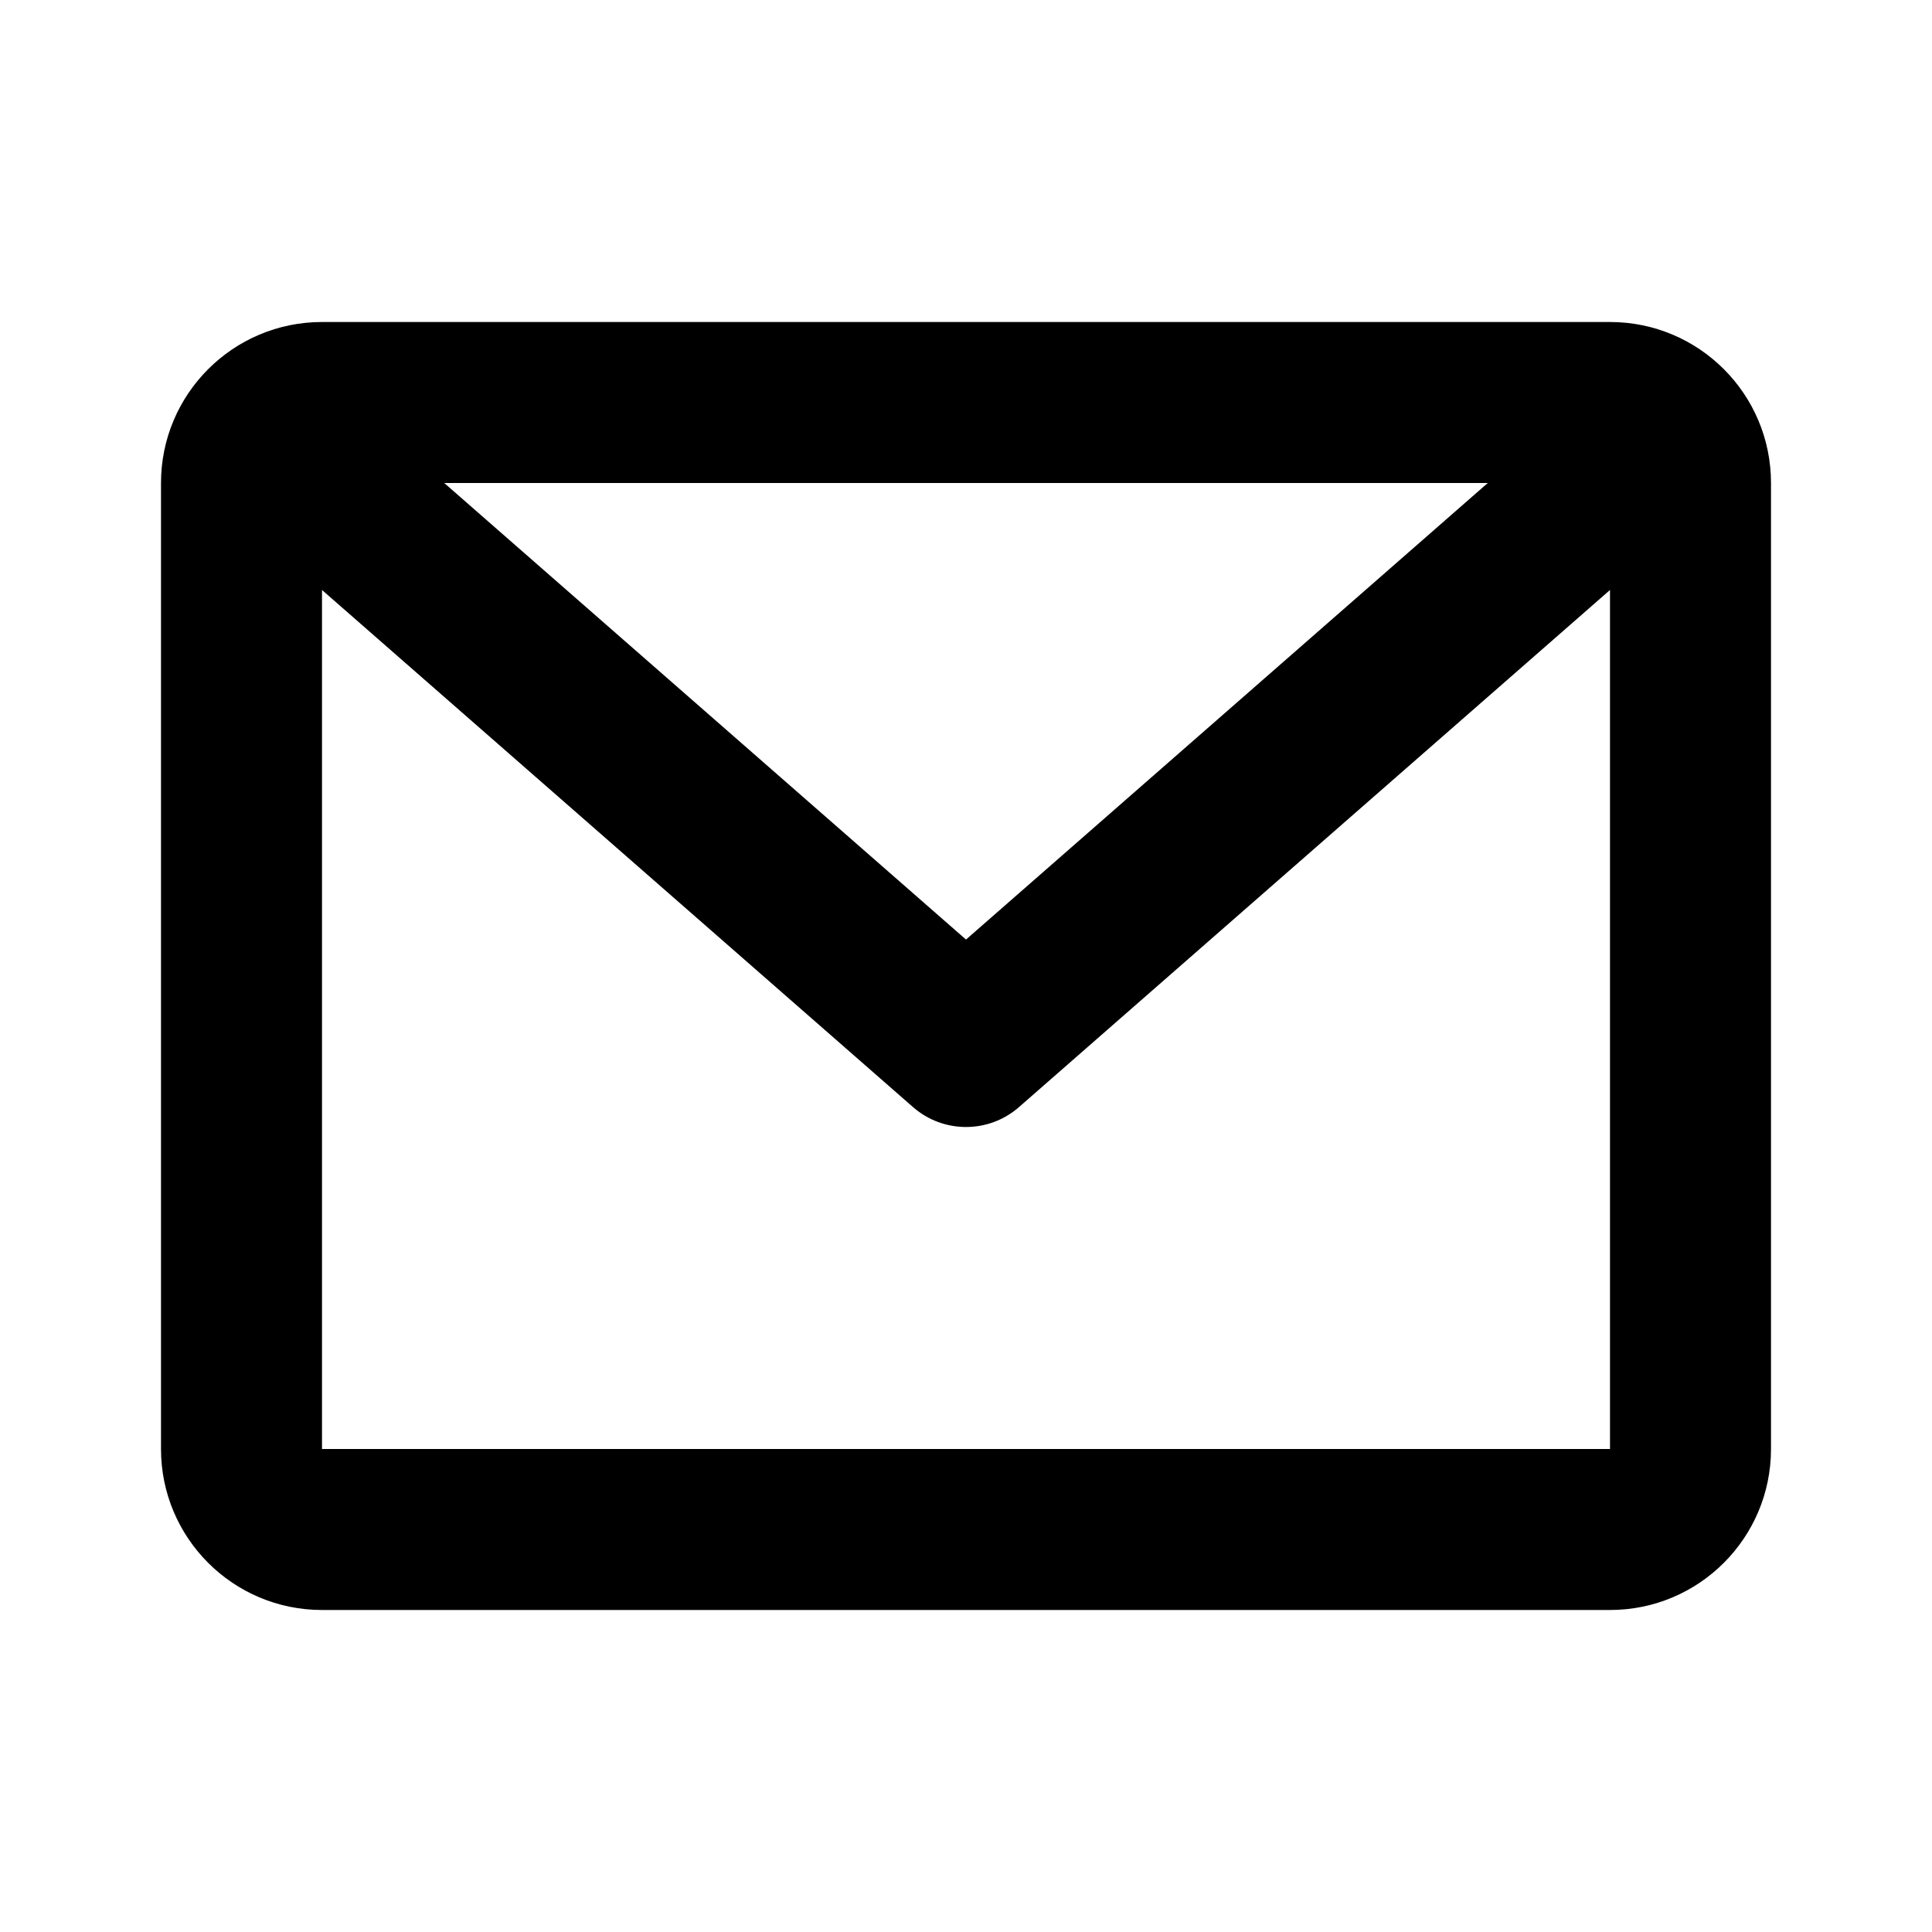
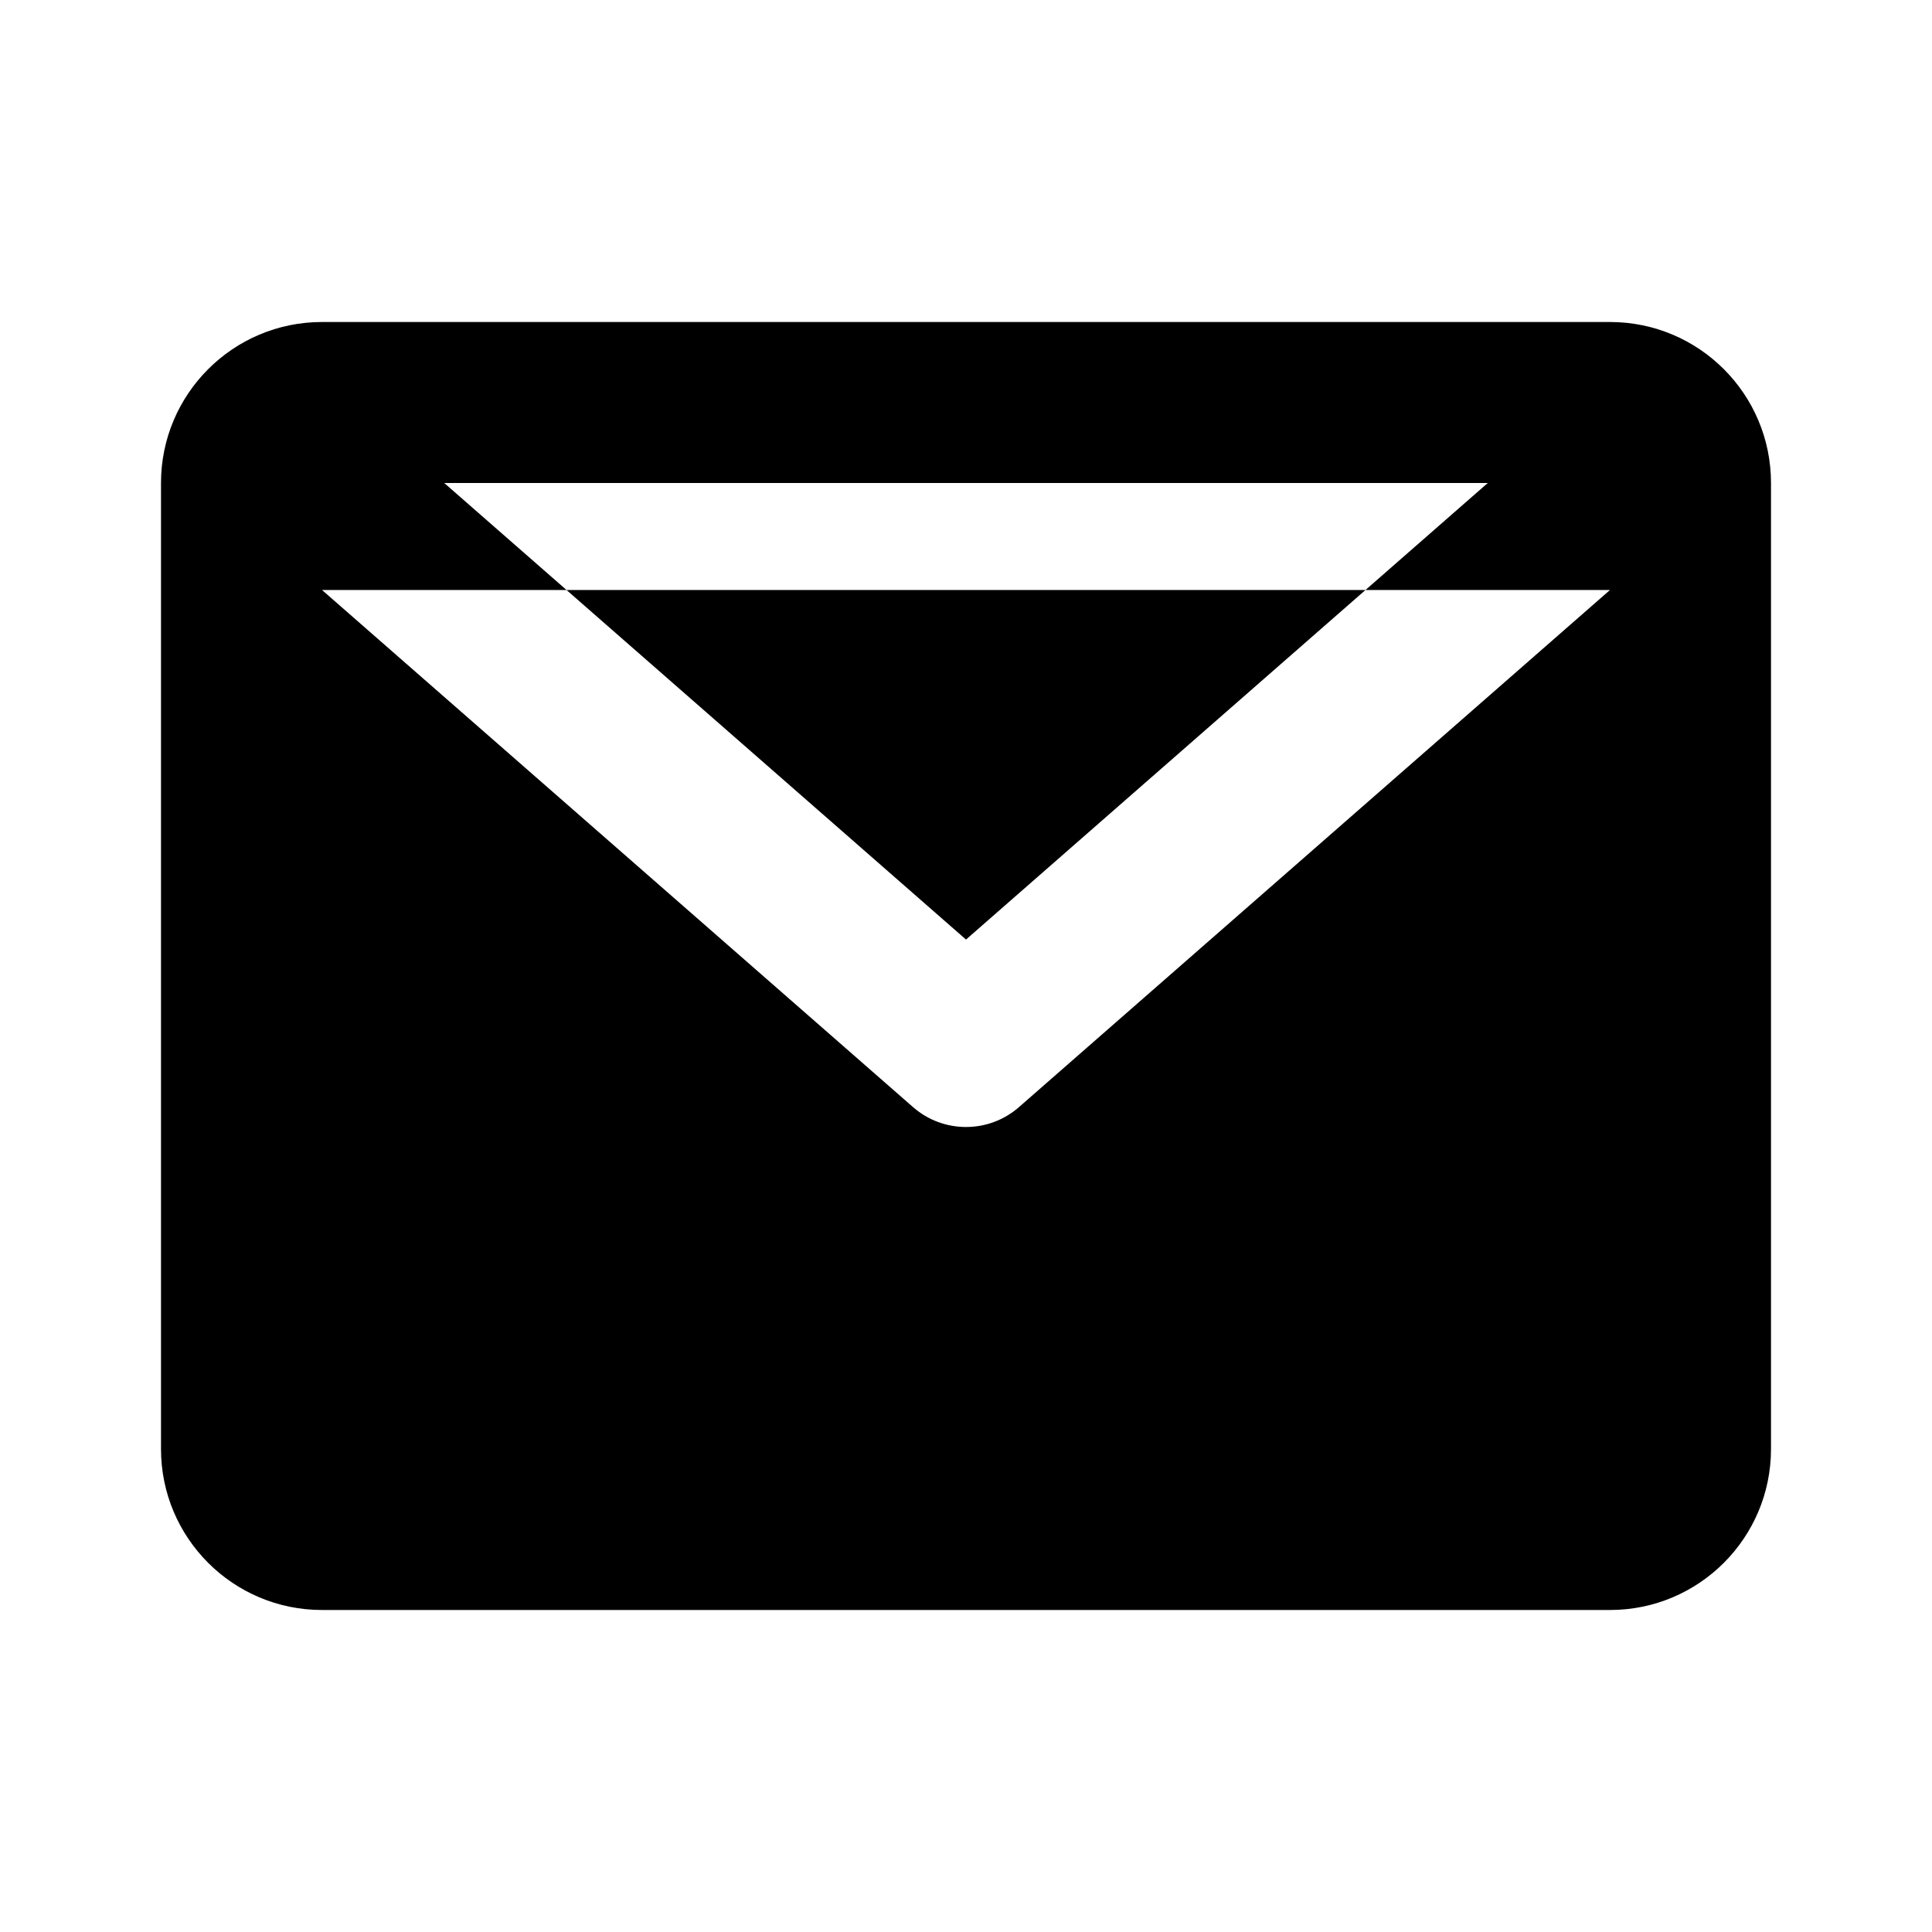
<svg xmlns="http://www.w3.org/2000/svg" width="48" height="48" viewBox="0 0 48 48" fill="none">
-   <path fill-rule="evenodd" clip-rule="evenodd" d="M4 12C4 9.791 5.791 8 8 8H40C42.209 8 44 9.791 44 12V36C44 38.209 42.209 40 40 40H8C5.791 40 4 38.209 4 36V12ZM11.037 12L24 23.343L36.963 12H11.037ZM40 14.658L25.317 27.505C24.563 28.165 23.437 28.165 22.683 27.505L8 14.658V36H40V14.658Z" fill="black" />
+   <path fill-rule="evenodd" clip-rule="evenodd" d="M4 12C4 9.791 5.791 8 8 8H40C42.209 8 44 9.791 44 12V36C44 38.209 42.209 40 40 40H8C5.791 40 4 38.209 4 36V12ZM11.037 12L24 23.343L36.963 12H11.037ZM40 14.658L25.317 27.505C24.563 28.165 23.437 28.165 22.683 27.505L8 14.658H40V14.658Z" fill="black" />
</svg>